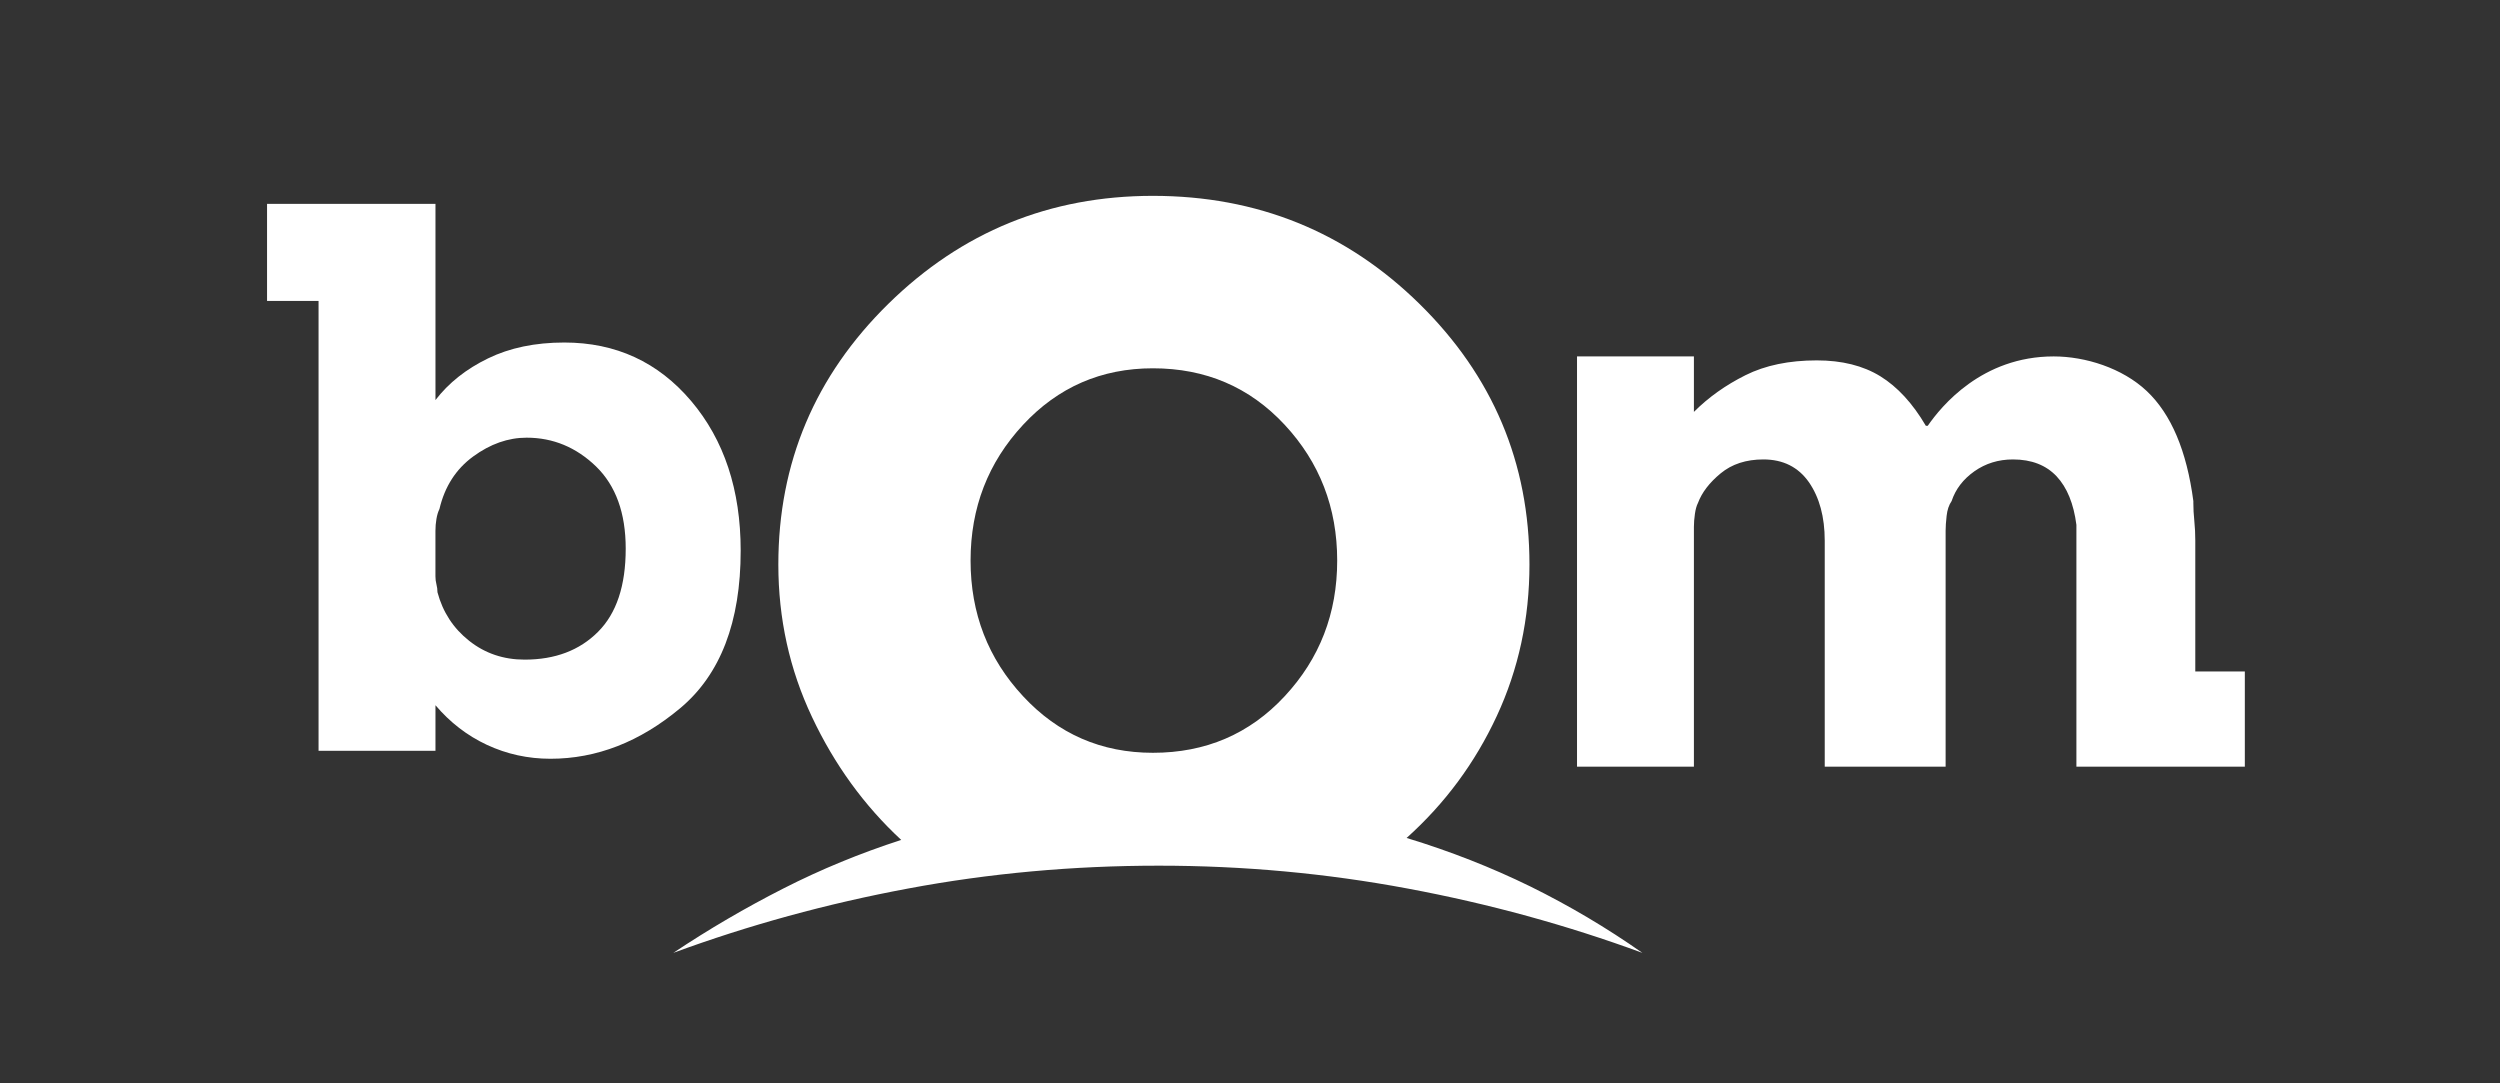
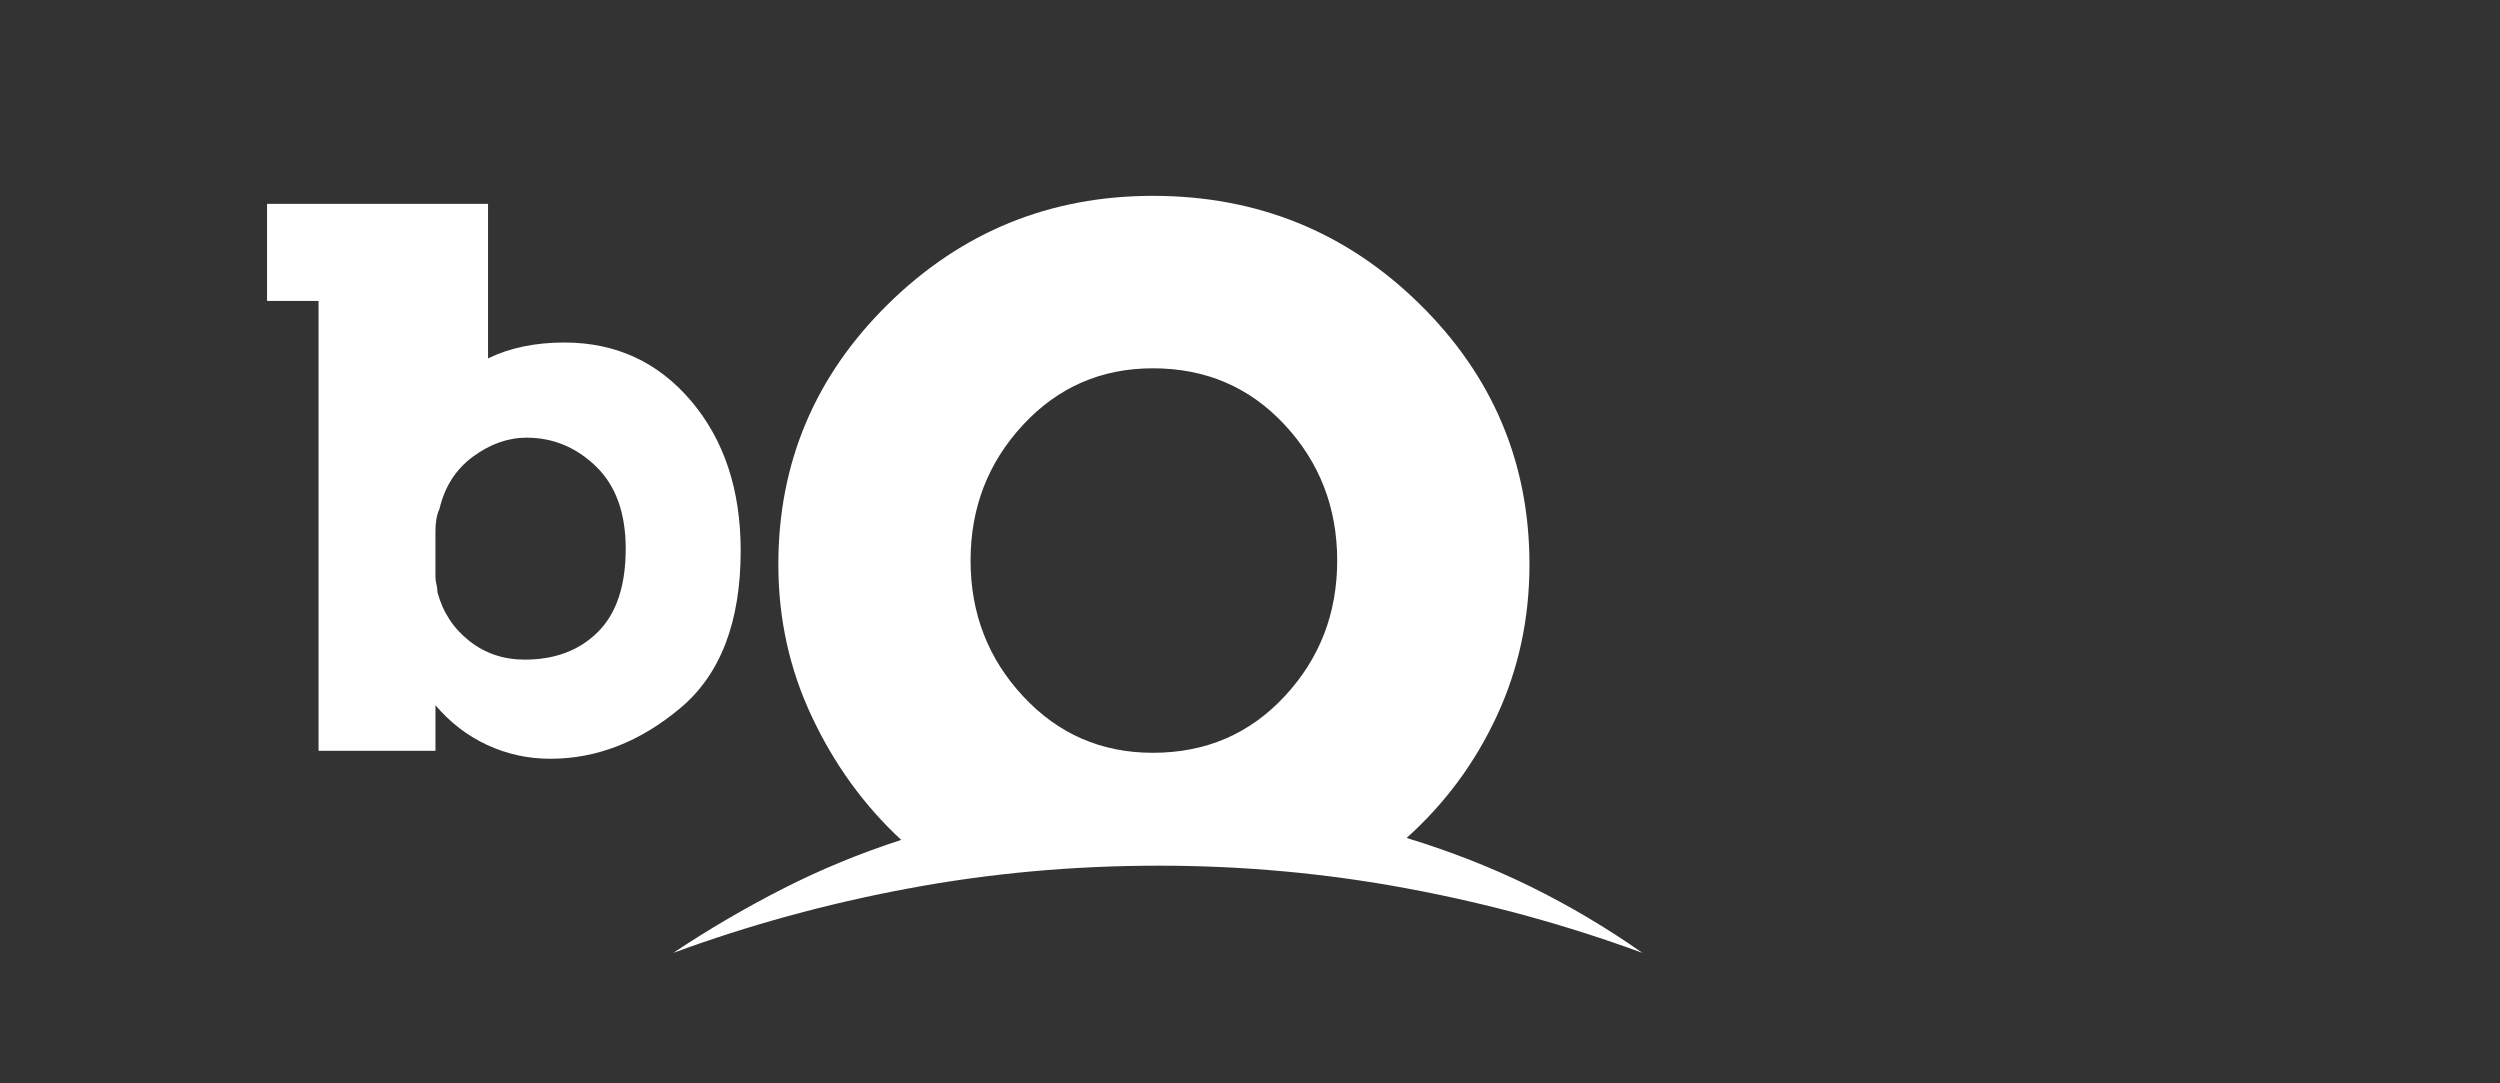
<svg xmlns="http://www.w3.org/2000/svg" version="1.1" id="Layer_1" x="0px" y="0px" width="85.04px" height="36.851px" viewBox="0 0 85.04 36.851" enable-background="new 0 0 85.04 36.851" xml:space="preserve">
  <rect x="0" y="0" width="85.04" height="36.851" fill="#333333" stroke="none" />
  <g>
-     <path fill="#FFFFFF" d="M25.195,18.73c0-2.066-0.562-3.764-1.685-5.09c-1.124-1.325-2.562-1.989-4.315-1.989   c-0.989,0-1.854,0.18-2.594,0.54c-0.742,0.36-1.338,0.832-1.788,1.417V6.934H9.084v3.303h1.752v15.302h3.977v-1.55   c0.495,0.584,1.079,1.035,1.752,1.349c0.675,0.314,1.394,0.472,2.158,0.472c1.572,0,3.044-0.574,4.415-1.72   C24.509,22.943,25.195,21.156,25.195,18.73z M20.341,21.494c-0.629,0.63-1.46,0.944-2.494,0.944c-0.72,0-1.348-0.212-1.888-0.64   c-0.54-0.427-0.898-0.979-1.078-1.652c0-0.09-0.012-0.179-0.035-0.269s-0.034-0.179-0.034-0.271v-1.55   c0-0.135,0.011-0.269,0.034-0.404s0.057-0.247,0.102-0.337c0.179-0.763,0.562-1.358,1.146-1.786   c0.583-0.427,1.19-0.641,1.819-0.641c0.899,0,1.686,0.327,2.36,0.977c0.673,0.653,1.011,1.585,1.011,2.798   C21.285,19.921,20.971,20.865,20.341,21.494z" />
-     <path fill="#FFFFFF" d="M74.675,22.842v-4.449c0-0.224-0.01-0.449-0.033-0.675c-0.023-0.224-0.033-0.426-0.033-0.606v-0.067   c-0.225-1.707-0.752-2.955-1.584-3.742c-0.832-0.785-2.091-1.179-3.168-1.179c-2.44,0-3.821,1.693-4.282,2.359h-0.066   c-0.448-0.764-0.966-1.325-1.551-1.686c-0.585-0.359-1.303-0.538-2.158-0.538c-0.942,0-1.751,0.167-2.426,0.504   s-1.259,0.753-1.754,1.248v-1.888h-3.976v13.955h3.976V17.92c0-0.134,0.011-0.279,0.034-0.438c0.022-0.157,0.057-0.281,0.103-0.371   c0.134-0.359,0.392-0.696,0.775-1.011c0.381-0.314,0.865-0.472,1.45-0.472c0.672,0,1.189,0.26,1.55,0.775   c0.358,0.518,0.538,1.181,0.538,1.989v7.686h4.112v-8.023c0-0.135,0.011-0.304,0.034-0.506c0.022-0.202,0.077-0.371,0.17-0.505   c0.134-0.404,0.392-0.742,0.774-1.012c0.382-0.269,0.819-0.404,1.313-0.404c0.629,0,1.123,0.192,1.483,0.573   c0.358,0.382,0.582,0.934,0.675,1.652v8.225h5.729v-3.237H74.675z" />
+     <path fill="#FFFFFF" d="M25.195,18.73c0-2.066-0.562-3.764-1.685-5.09c-1.124-1.325-2.562-1.989-4.315-1.989   c-0.989,0-1.854,0.18-2.594,0.54V6.934H9.084v3.303h1.752v15.302h3.977v-1.55   c0.495,0.584,1.079,1.035,1.752,1.349c0.675,0.314,1.394,0.472,2.158,0.472c1.572,0,3.044-0.574,4.415-1.72   C24.509,22.943,25.195,21.156,25.195,18.73z M20.341,21.494c-0.629,0.63-1.46,0.944-2.494,0.944c-0.72,0-1.348-0.212-1.888-0.64   c-0.54-0.427-0.898-0.979-1.078-1.652c0-0.09-0.012-0.179-0.035-0.269s-0.034-0.179-0.034-0.271v-1.55   c0-0.135,0.011-0.269,0.034-0.404s0.057-0.247,0.102-0.337c0.179-0.763,0.562-1.358,1.146-1.786   c0.583-0.427,1.19-0.641,1.819-0.641c0.899,0,1.686,0.327,2.36,0.977c0.673,0.653,1.011,1.585,1.011,2.798   C21.285,19.921,20.971,20.865,20.341,21.494z" />
    <path fill="#FFFFFF" d="M47.847,28.504c1.303-1.169,2.325-2.549,3.067-4.146c0.741-1.594,1.112-3.313,1.112-5.157   c0-3.459-1.249-6.415-3.742-8.865c-2.495-2.449-5.517-3.674-9.067-3.674c-3.506,0-6.506,1.225-9,3.674   c-2.494,2.45-3.741,5.405-3.741,8.865c0,1.844,0.381,3.573,1.146,5.19c0.764,1.62,1.774,3.013,3.034,4.18   c-1.395,0.451-2.731,1.001-4.011,1.653c-1.281,0.652-2.529,1.38-3.742,2.189c2.561-0.942,5.224-1.674,7.988-2.189   c2.763-0.518,5.605-0.777,8.528-0.777c2.875,0,5.697,0.26,8.46,0.777c2.764,0.515,5.426,1.247,7.988,2.189   c-1.213-0.852-2.484-1.604-3.809-2.258C50.733,29.506,49.33,28.955,47.847,28.504z M43.699,23.684   c-1.191,1.282-2.686,1.923-4.482,1.923c-1.753,0-3.225-0.641-4.415-1.923c-1.192-1.28-1.787-2.819-1.787-4.616   s0.595-3.337,1.787-4.619c1.19-1.281,2.662-1.921,4.415-1.921c1.796,0,3.291,0.64,4.482,1.921c1.191,1.281,1.787,2.821,1.787,4.619   S44.891,22.404,43.699,23.684z" />
  </g>
</svg>